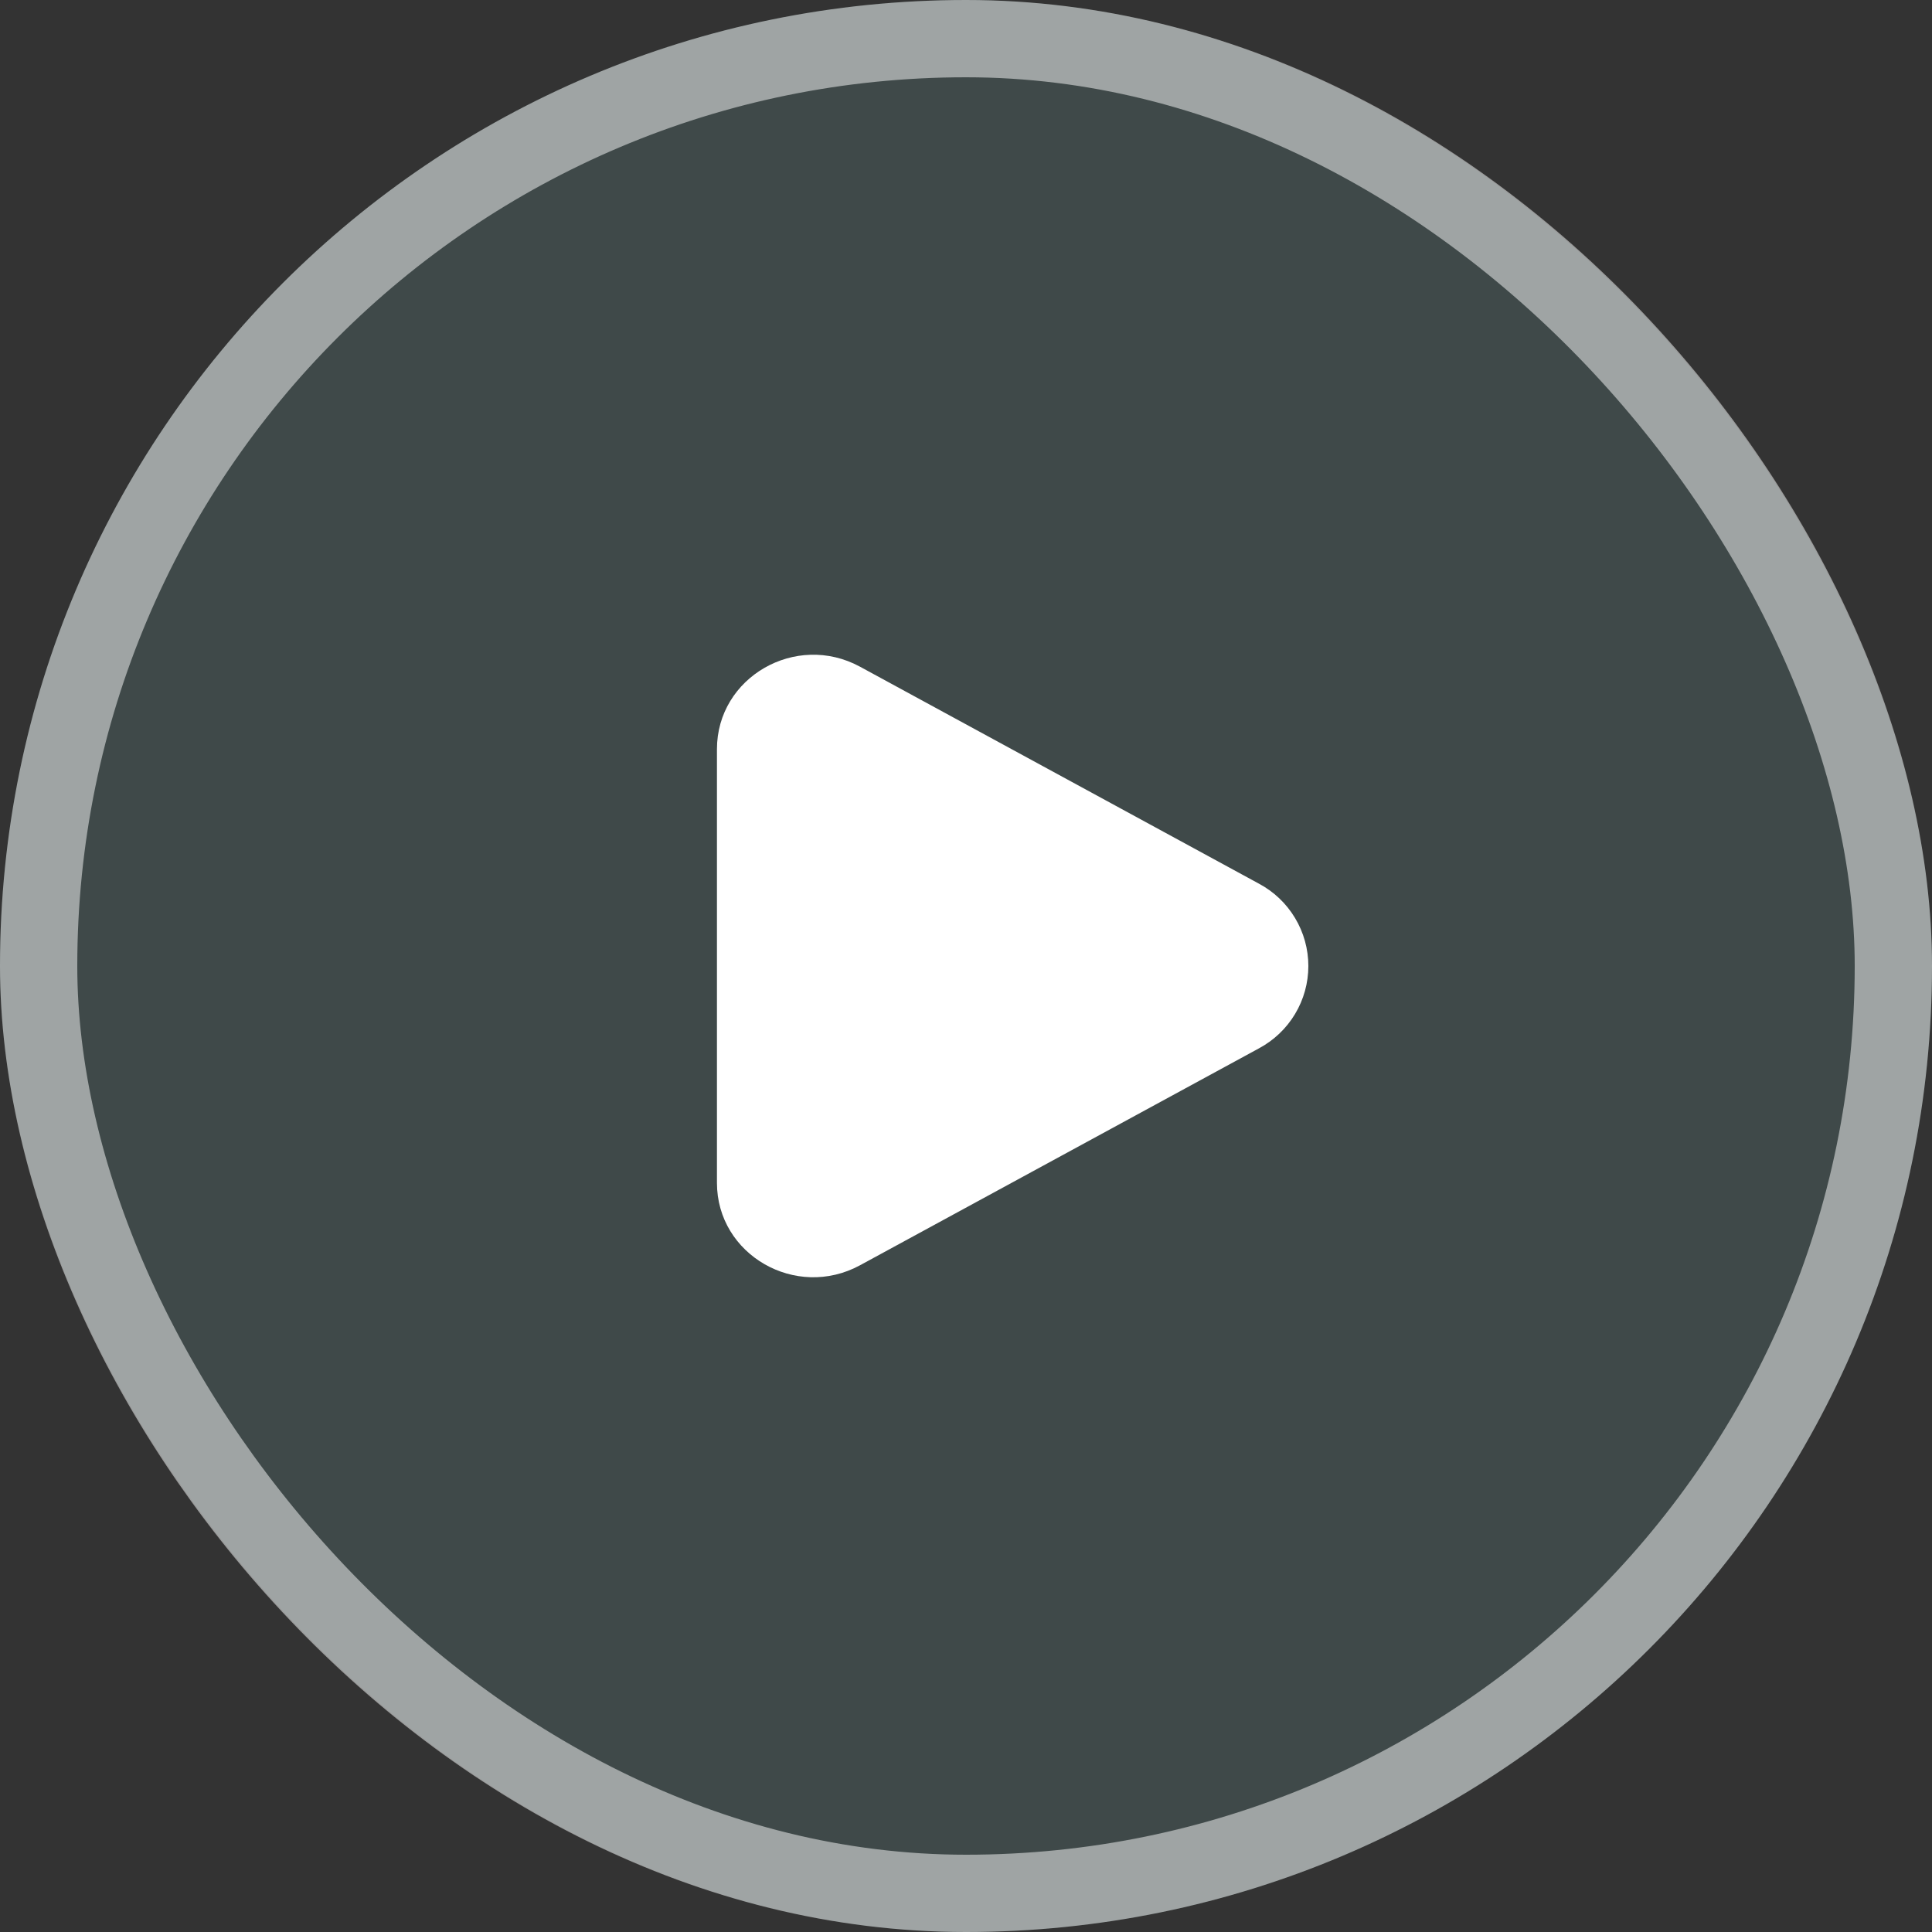
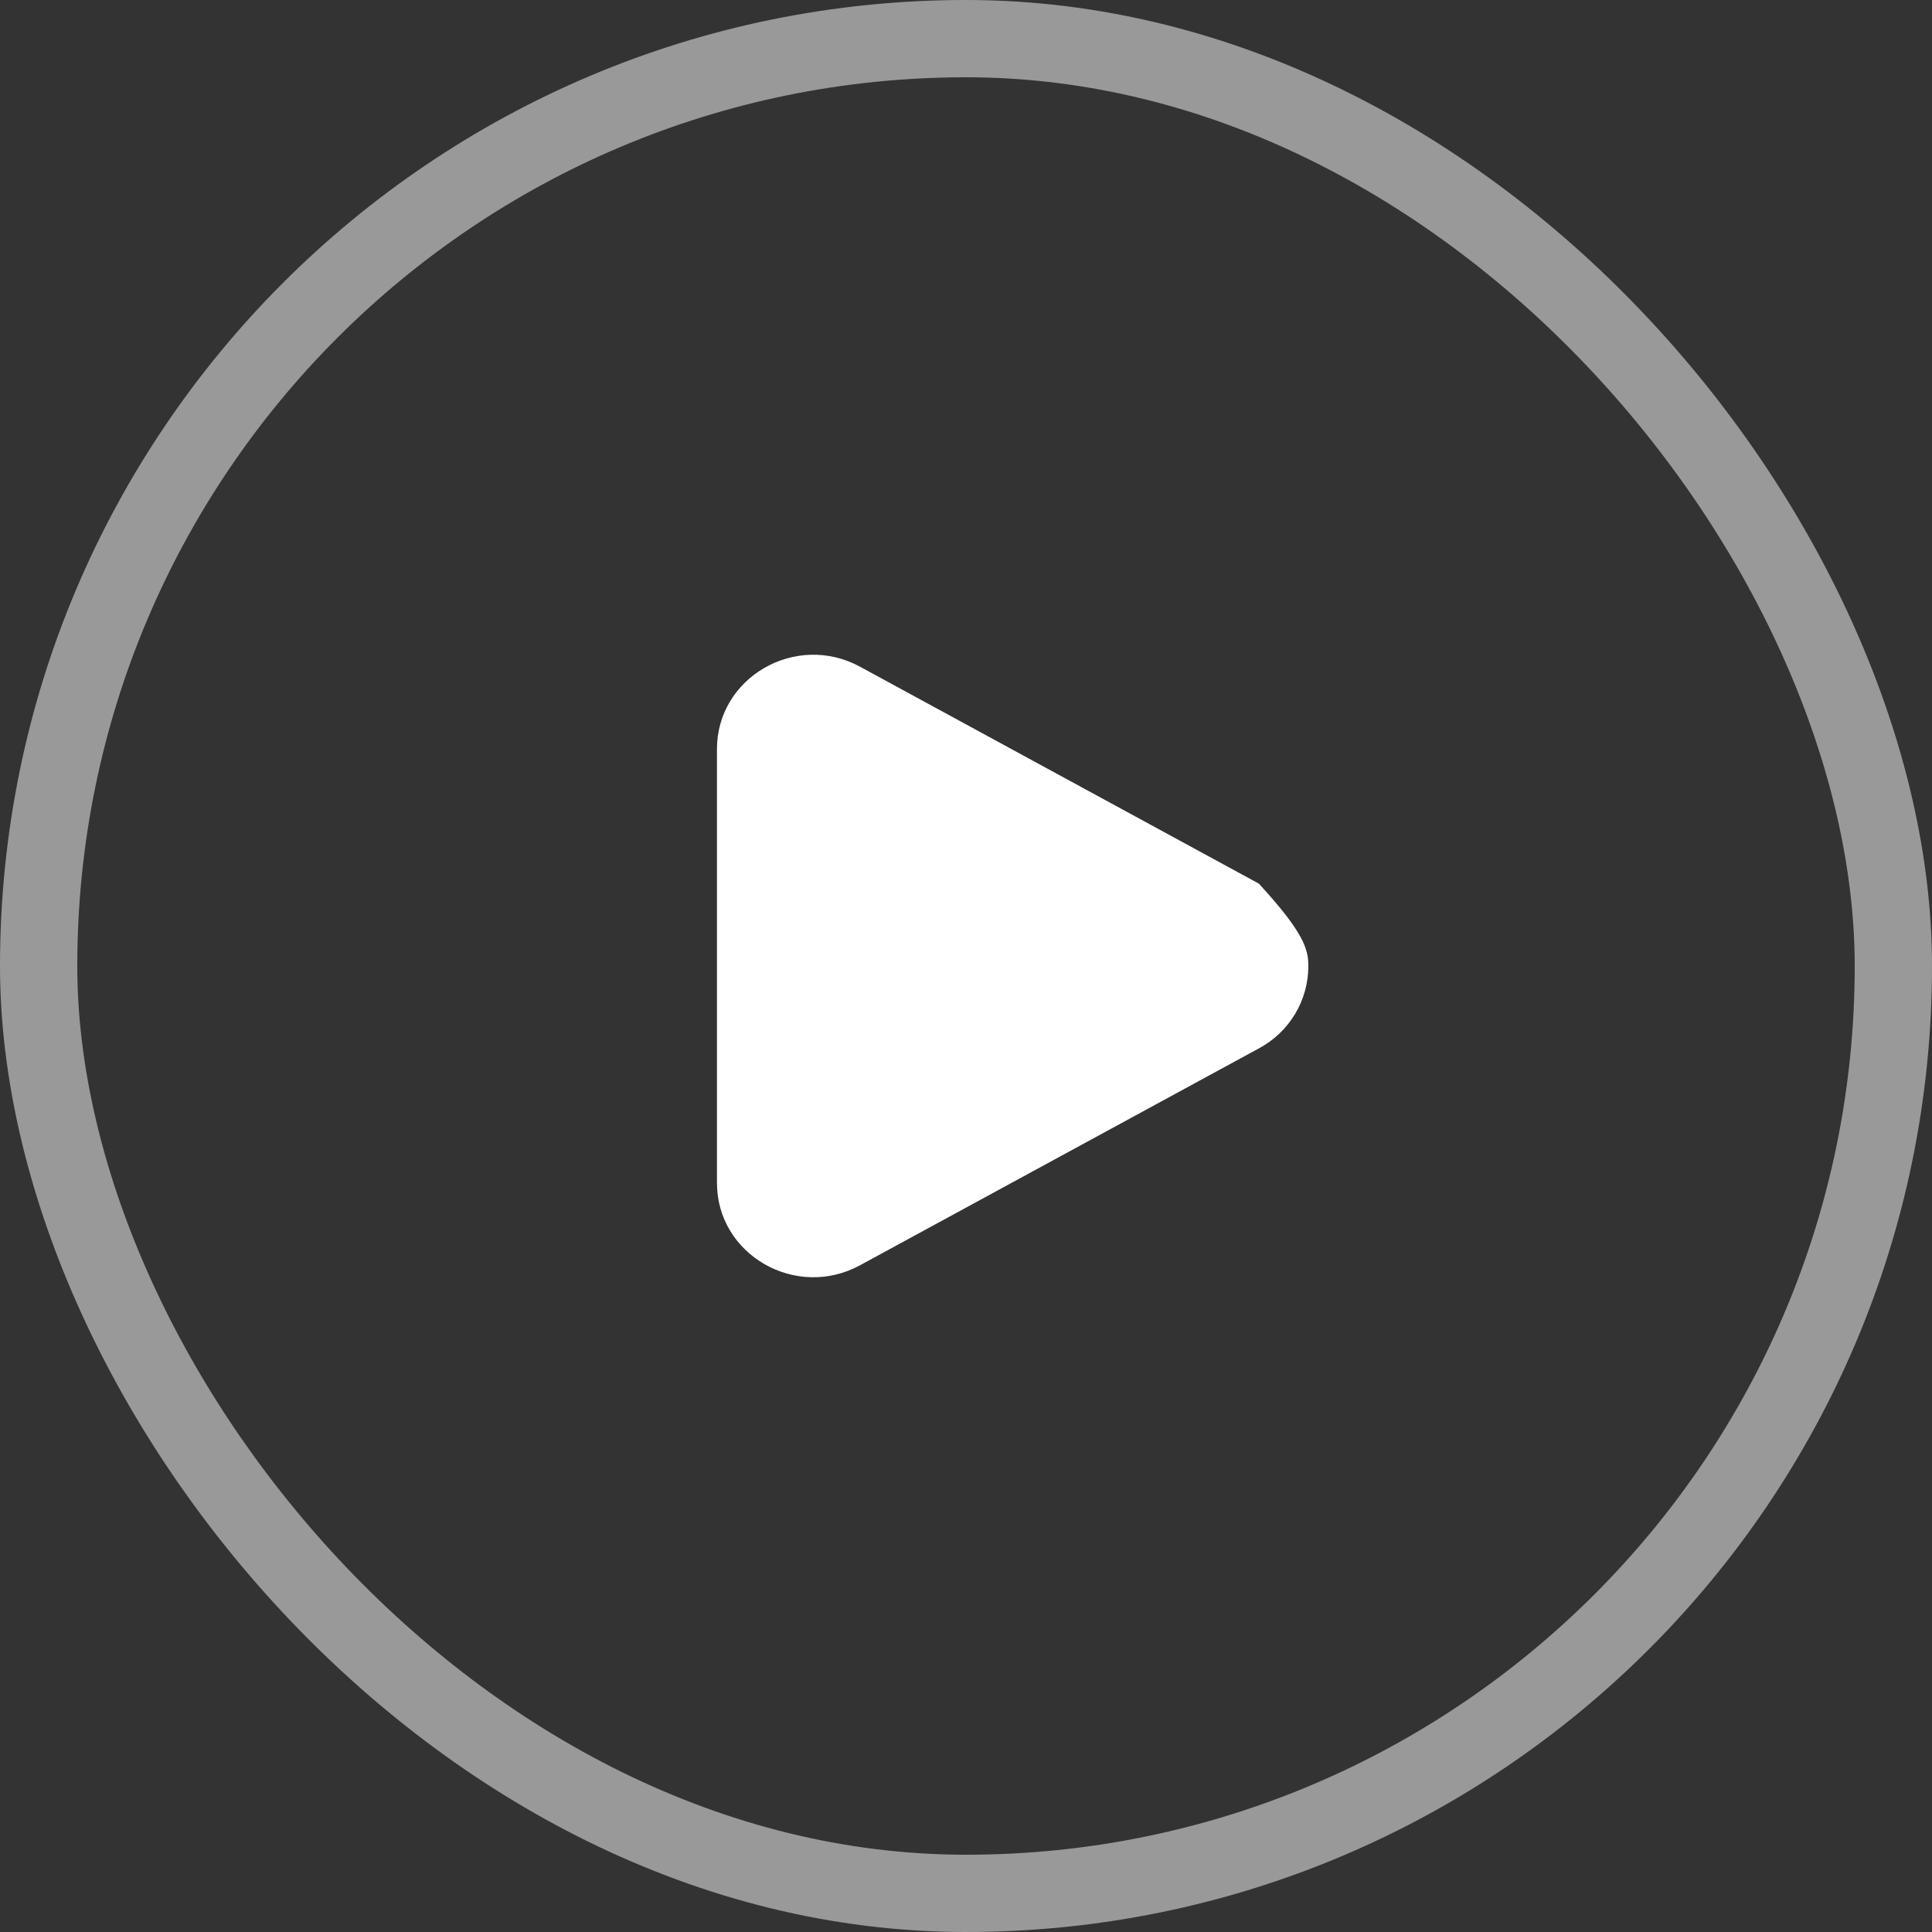
<svg xmlns="http://www.w3.org/2000/svg" width="75" height="75" viewBox="0 0 75 75" fill="none">
  <rect x="0" y="0" width="75" height="75" fill="#333333" stroke="none" />
-   <rect width="75" height="75" rx="37.5" fill="#6EA2A3" fill-opacity="0.2" />
  <rect x="1.5" y="1.5" width="72" height="72" rx="36" stroke="white" stroke-opacity="0.5" stroke-width="3" />
-   <path d="M48.868 34.302C49.448 34.61 49.934 35.071 50.272 35.635C50.611 36.198 50.79 36.843 50.79 37.5C50.79 38.157 50.611 38.803 50.272 39.366C49.934 39.929 49.448 40.39 48.868 40.699L33.387 49.117C30.894 50.473 27.832 48.709 27.832 45.92V29.082C27.832 26.291 30.894 24.527 33.387 25.882L48.868 34.302Z" fill="white" />
+   <path d="M48.868 34.302C50.611 36.198 50.79 36.843 50.79 37.5C50.79 38.157 50.611 38.803 50.272 39.366C49.934 39.929 49.448 40.39 48.868 40.699L33.387 49.117C30.894 50.473 27.832 48.709 27.832 45.92V29.082C27.832 26.291 30.894 24.527 33.387 25.882L48.868 34.302Z" fill="white" />
</svg>